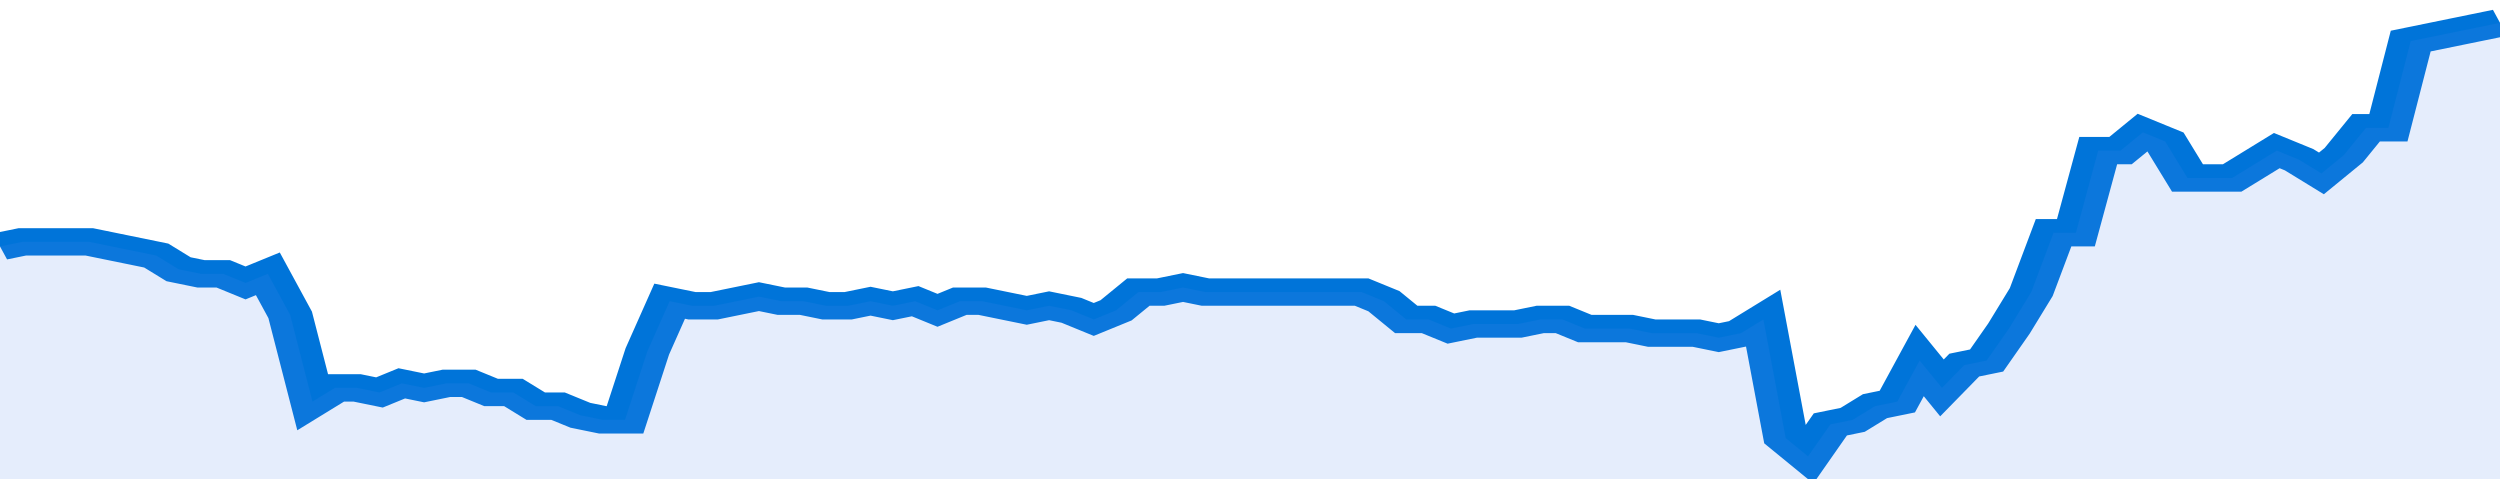
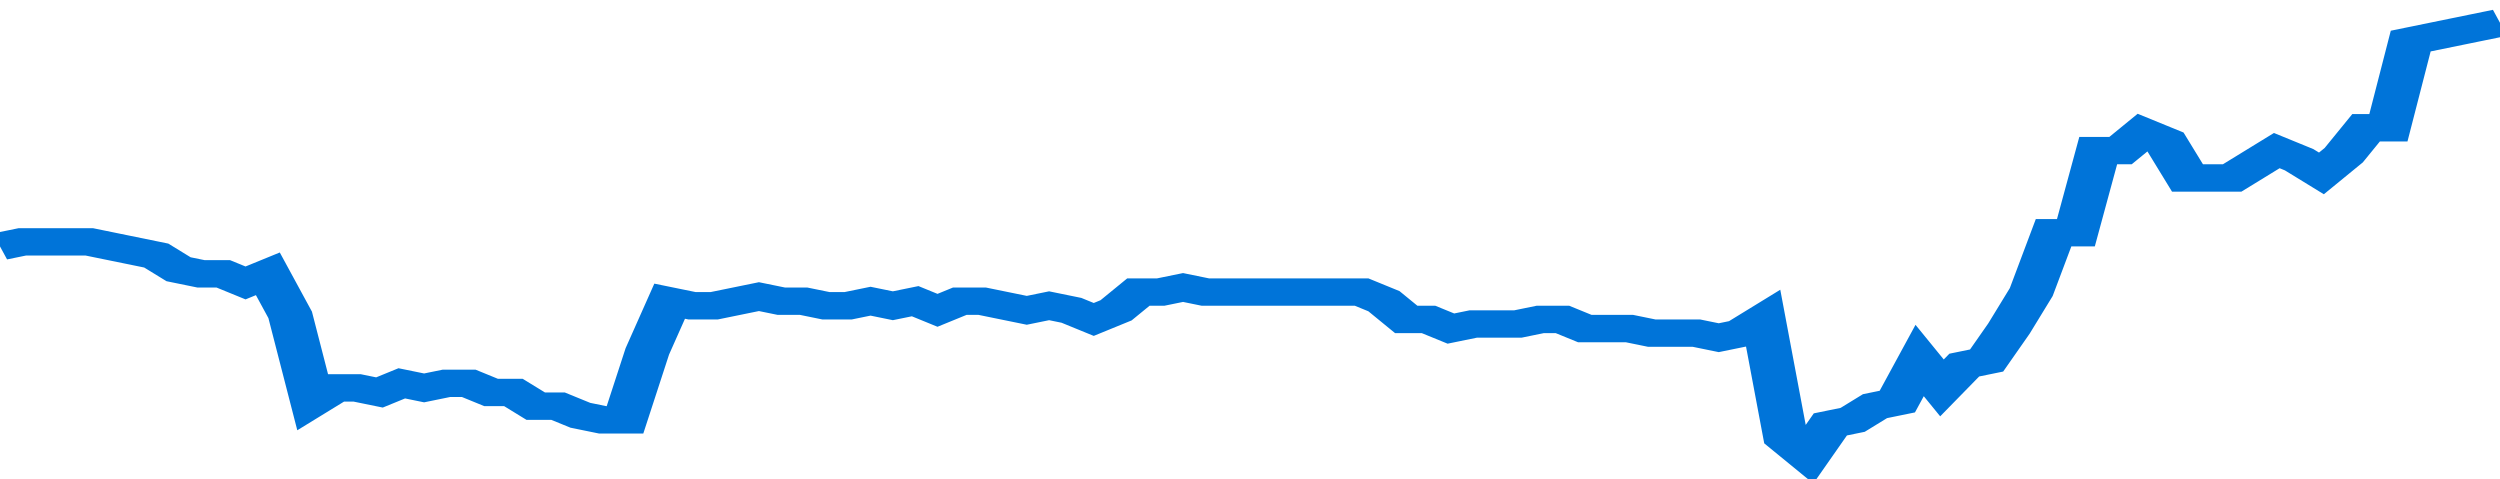
<svg xmlns="http://www.w3.org/2000/svg" viewBox="0 0 336 105" width="120" height="23" preserveAspectRatio="none">
  <polyline fill="none" stroke="#0074d9" stroke-width="6" points="0, 54 3, 53 6, 53 9, 53 12, 53 15, 54 18, 55 21, 56 24, 59 27, 60 30, 60 33, 62 36, 60 39, 69 42, 88 45, 85 48, 85 51, 86 54, 84 57, 85 60, 84 63, 84 66, 86 69, 86 72, 89 75, 89 78, 91 81, 92 84, 92 87, 77 90, 66 93, 67 96, 67 99, 66 102, 65 105, 66 108, 66 111, 67 114, 67 117, 66 120, 67 123, 66 126, 68 129, 66 132, 66 135, 67 138, 68 141, 67 144, 68 147, 70 150, 68 153, 64 156, 64 159, 63 162, 64 165, 64 168, 64 171, 64 174, 64 177, 64 180, 64 183, 64 186, 66 189, 70 192, 70 195, 72 198, 71 201, 71 204, 71 207, 70 210, 70 213, 72 216, 72 219, 72 222, 73 225, 73 228, 73 231, 74 234, 73 237, 70 240, 96 243, 100 246, 93 249, 92 252, 89 255, 88 258, 79 261, 85 264, 80 267, 79 270, 72 273, 64 276, 51 279, 51 282, 33 285, 33 288, 29 291, 31 294, 39 297, 39 300, 39 303, 36 306, 33 309, 35 312, 38 315, 34 318, 28 321, 28 324, 9 327, 8 330, 7 333, 6 336, 5 336, 5 "> </polyline>
-   <polygon fill="#5085ec" opacity="0.15" points="0, 105 0, 54 3, 53 6, 53 9, 53 12, 53 15, 54 18, 55 21, 56 24, 59 27, 60 30, 60 33, 62 36, 60 39, 69 42, 88 45, 85 48, 85 51, 86 54, 84 57, 85 60, 84 63, 84 66, 86 69, 86 72, 89 75, 89 78, 91 81, 92 84, 92 87, 77 90, 66 93, 67 96, 67 99, 66 102, 65 105, 66 108, 66 111, 67 114, 67 117, 66 120, 67 123, 66 126, 68 129, 66 132, 66 135, 67 138, 68 141, 67 144, 68 147, 70 150, 68 153, 64 156, 64 159, 63 162, 64 165, 64 168, 64 171, 64 174, 64 177, 64 180, 64 183, 64 186, 66 189, 70 192, 70 195, 72 198, 71 201, 71 204, 71 207, 70 210, 70 213, 72 216, 72 219, 72 222, 73 225, 73 228, 73 231, 74 234, 73 237, 70 240, 96 243, 100 246, 93 249, 92 252, 89 255, 88 258, 79 261, 85 264, 80 267, 79 270, 72 273, 64 276, 51 279, 51 282, 33 285, 33 288, 29 291, 31 294, 39 297, 39 300, 39 303, 36 306, 33 309, 35 312, 38 315, 34 318, 28 321, 28 324, 9 327, 8 330, 7 333, 6 336, 5 336, 105 " />
</svg>